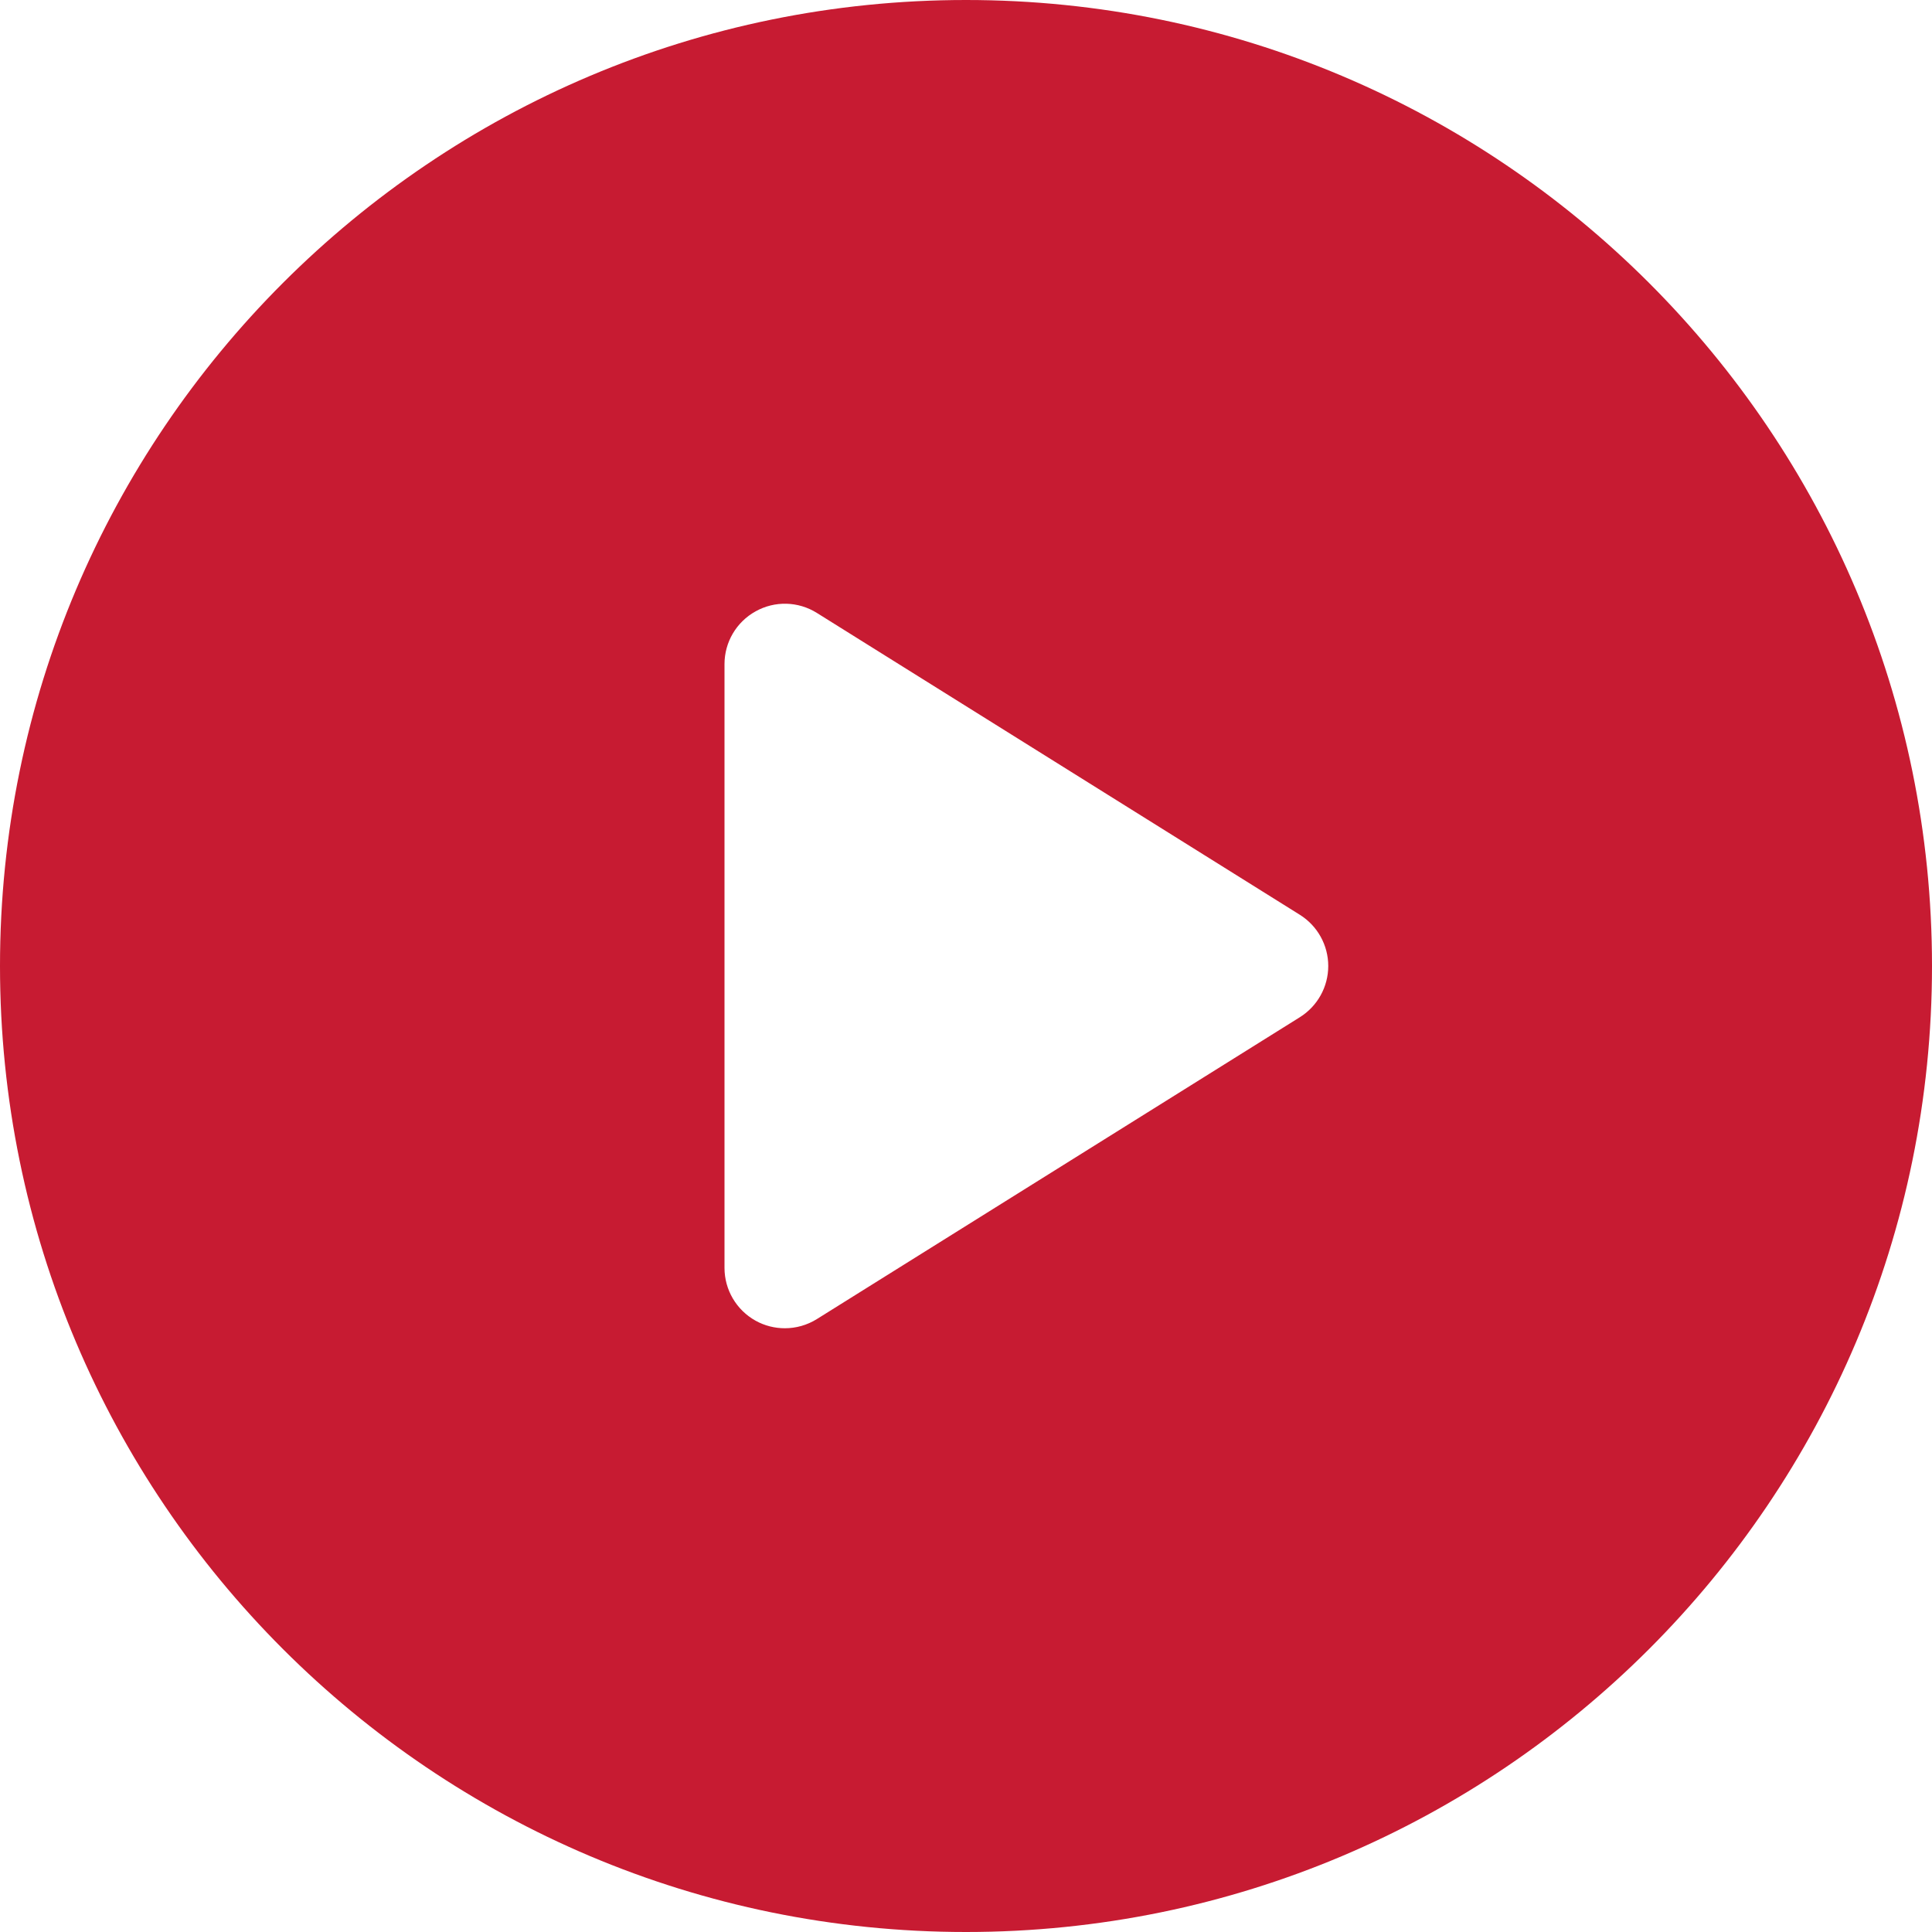
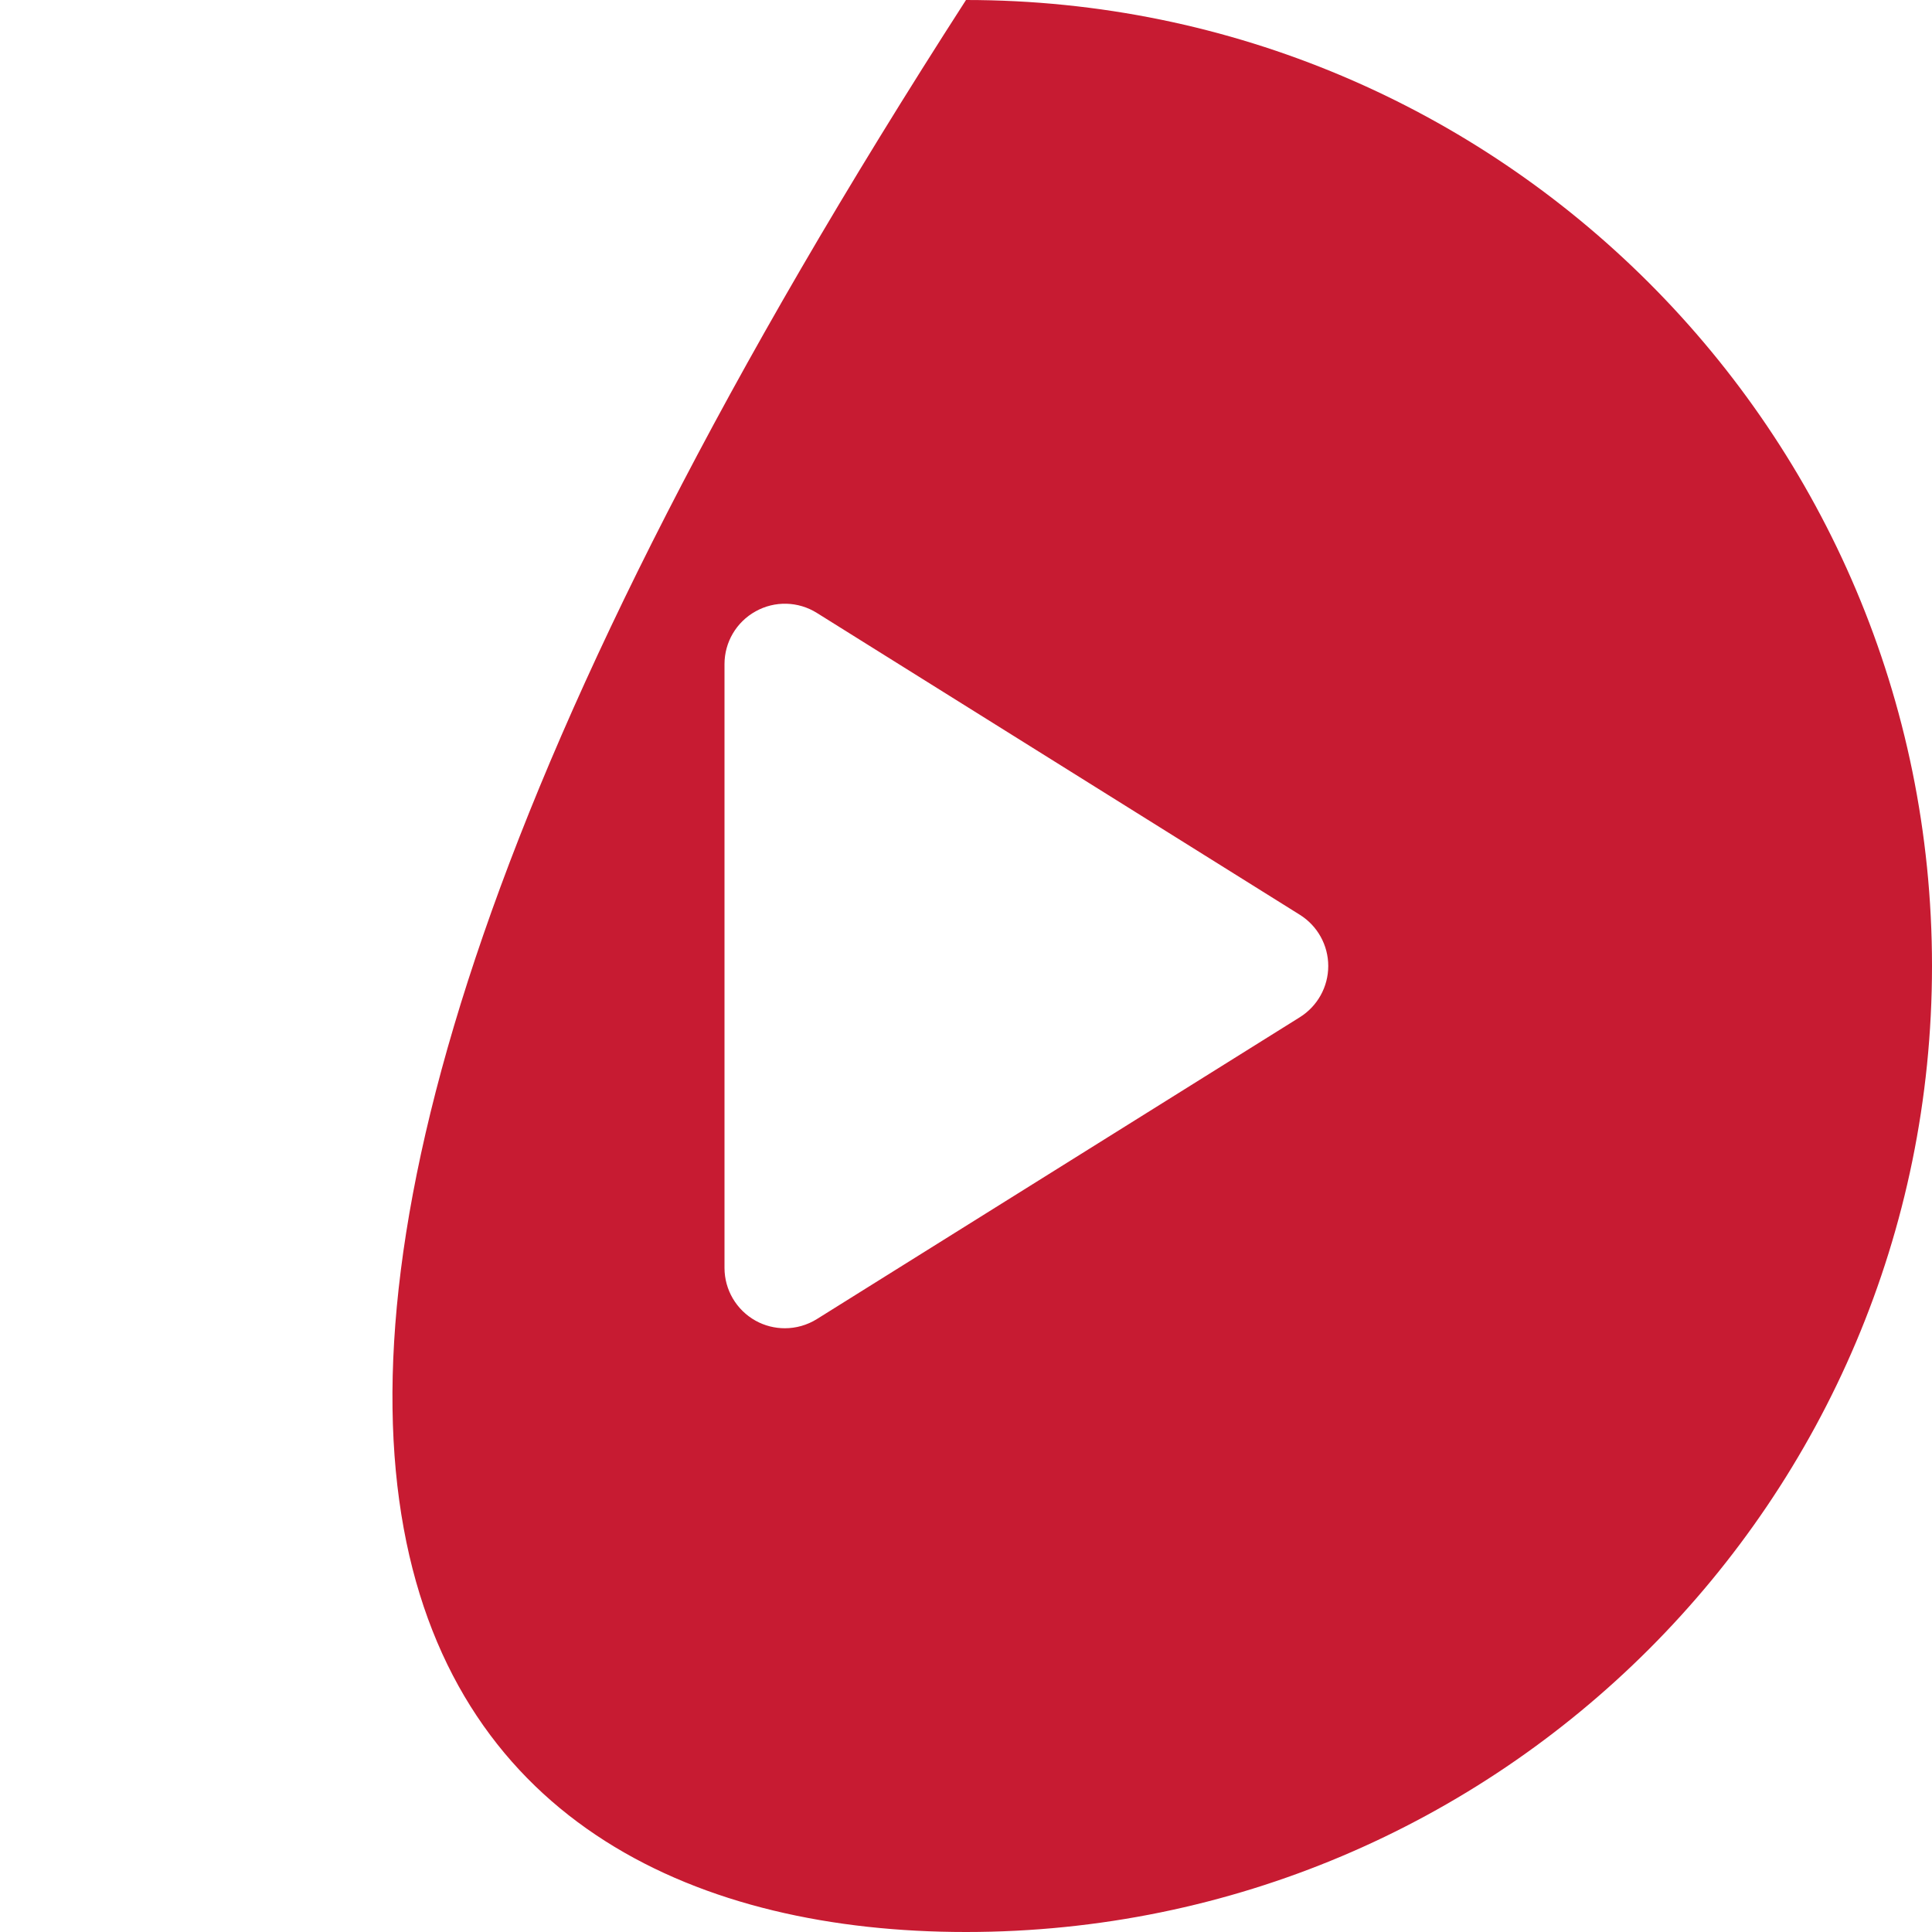
<svg xmlns="http://www.w3.org/2000/svg" width="32px" height="32px" viewBox="0 0 32 32" version="1.1">
  <title>Video</title>
  <desc>Created with Sketch.</desc>
  <defs />
  <g id="Page-1" stroke="none" stroke-width="1" fill="none" fill-rule="evenodd">
    <g id="Video" fill-rule="nonzero" fill="#C71B32">
-       <path d="M16,0 C7.164,0 0,7.163 0,16 C0,24.837 7.164,32 16,32 C24.836,32 32,24.837 32,16 C32,7.163 24.836,0 16,0 Z M21.53,16.848 L13.53,21.848 C13.368,21.949 13.184,22 13,22 C12.833,22 12.666,21.959 12.515,21.875 C12.197,21.698 12,21.364 12,21 L12,11 C12,10.636 12.197,10.302 12.515,10.126 C12.833,9.948 13.222,9.959 13.53,10.152 L21.53,15.152 C21.822,15.335 22,15.655 22,16 C22,16.345 21.822,16.665 21.53,16.848 Z" id="Shape" />
+       <path d="M16,0 C0,24.837 7.164,32 16,32 C24.836,32 32,24.837 32,16 C32,7.163 24.836,0 16,0 Z M21.53,16.848 L13.53,21.848 C13.368,21.949 13.184,22 13,22 C12.833,22 12.666,21.959 12.515,21.875 C12.197,21.698 12,21.364 12,21 L12,11 C12,10.636 12.197,10.302 12.515,10.126 C12.833,9.948 13.222,9.959 13.53,10.152 L21.53,15.152 C21.822,15.335 22,15.655 22,16 C22,16.345 21.822,16.665 21.53,16.848 Z" id="Shape" />
    </g>
  </g>
</svg>